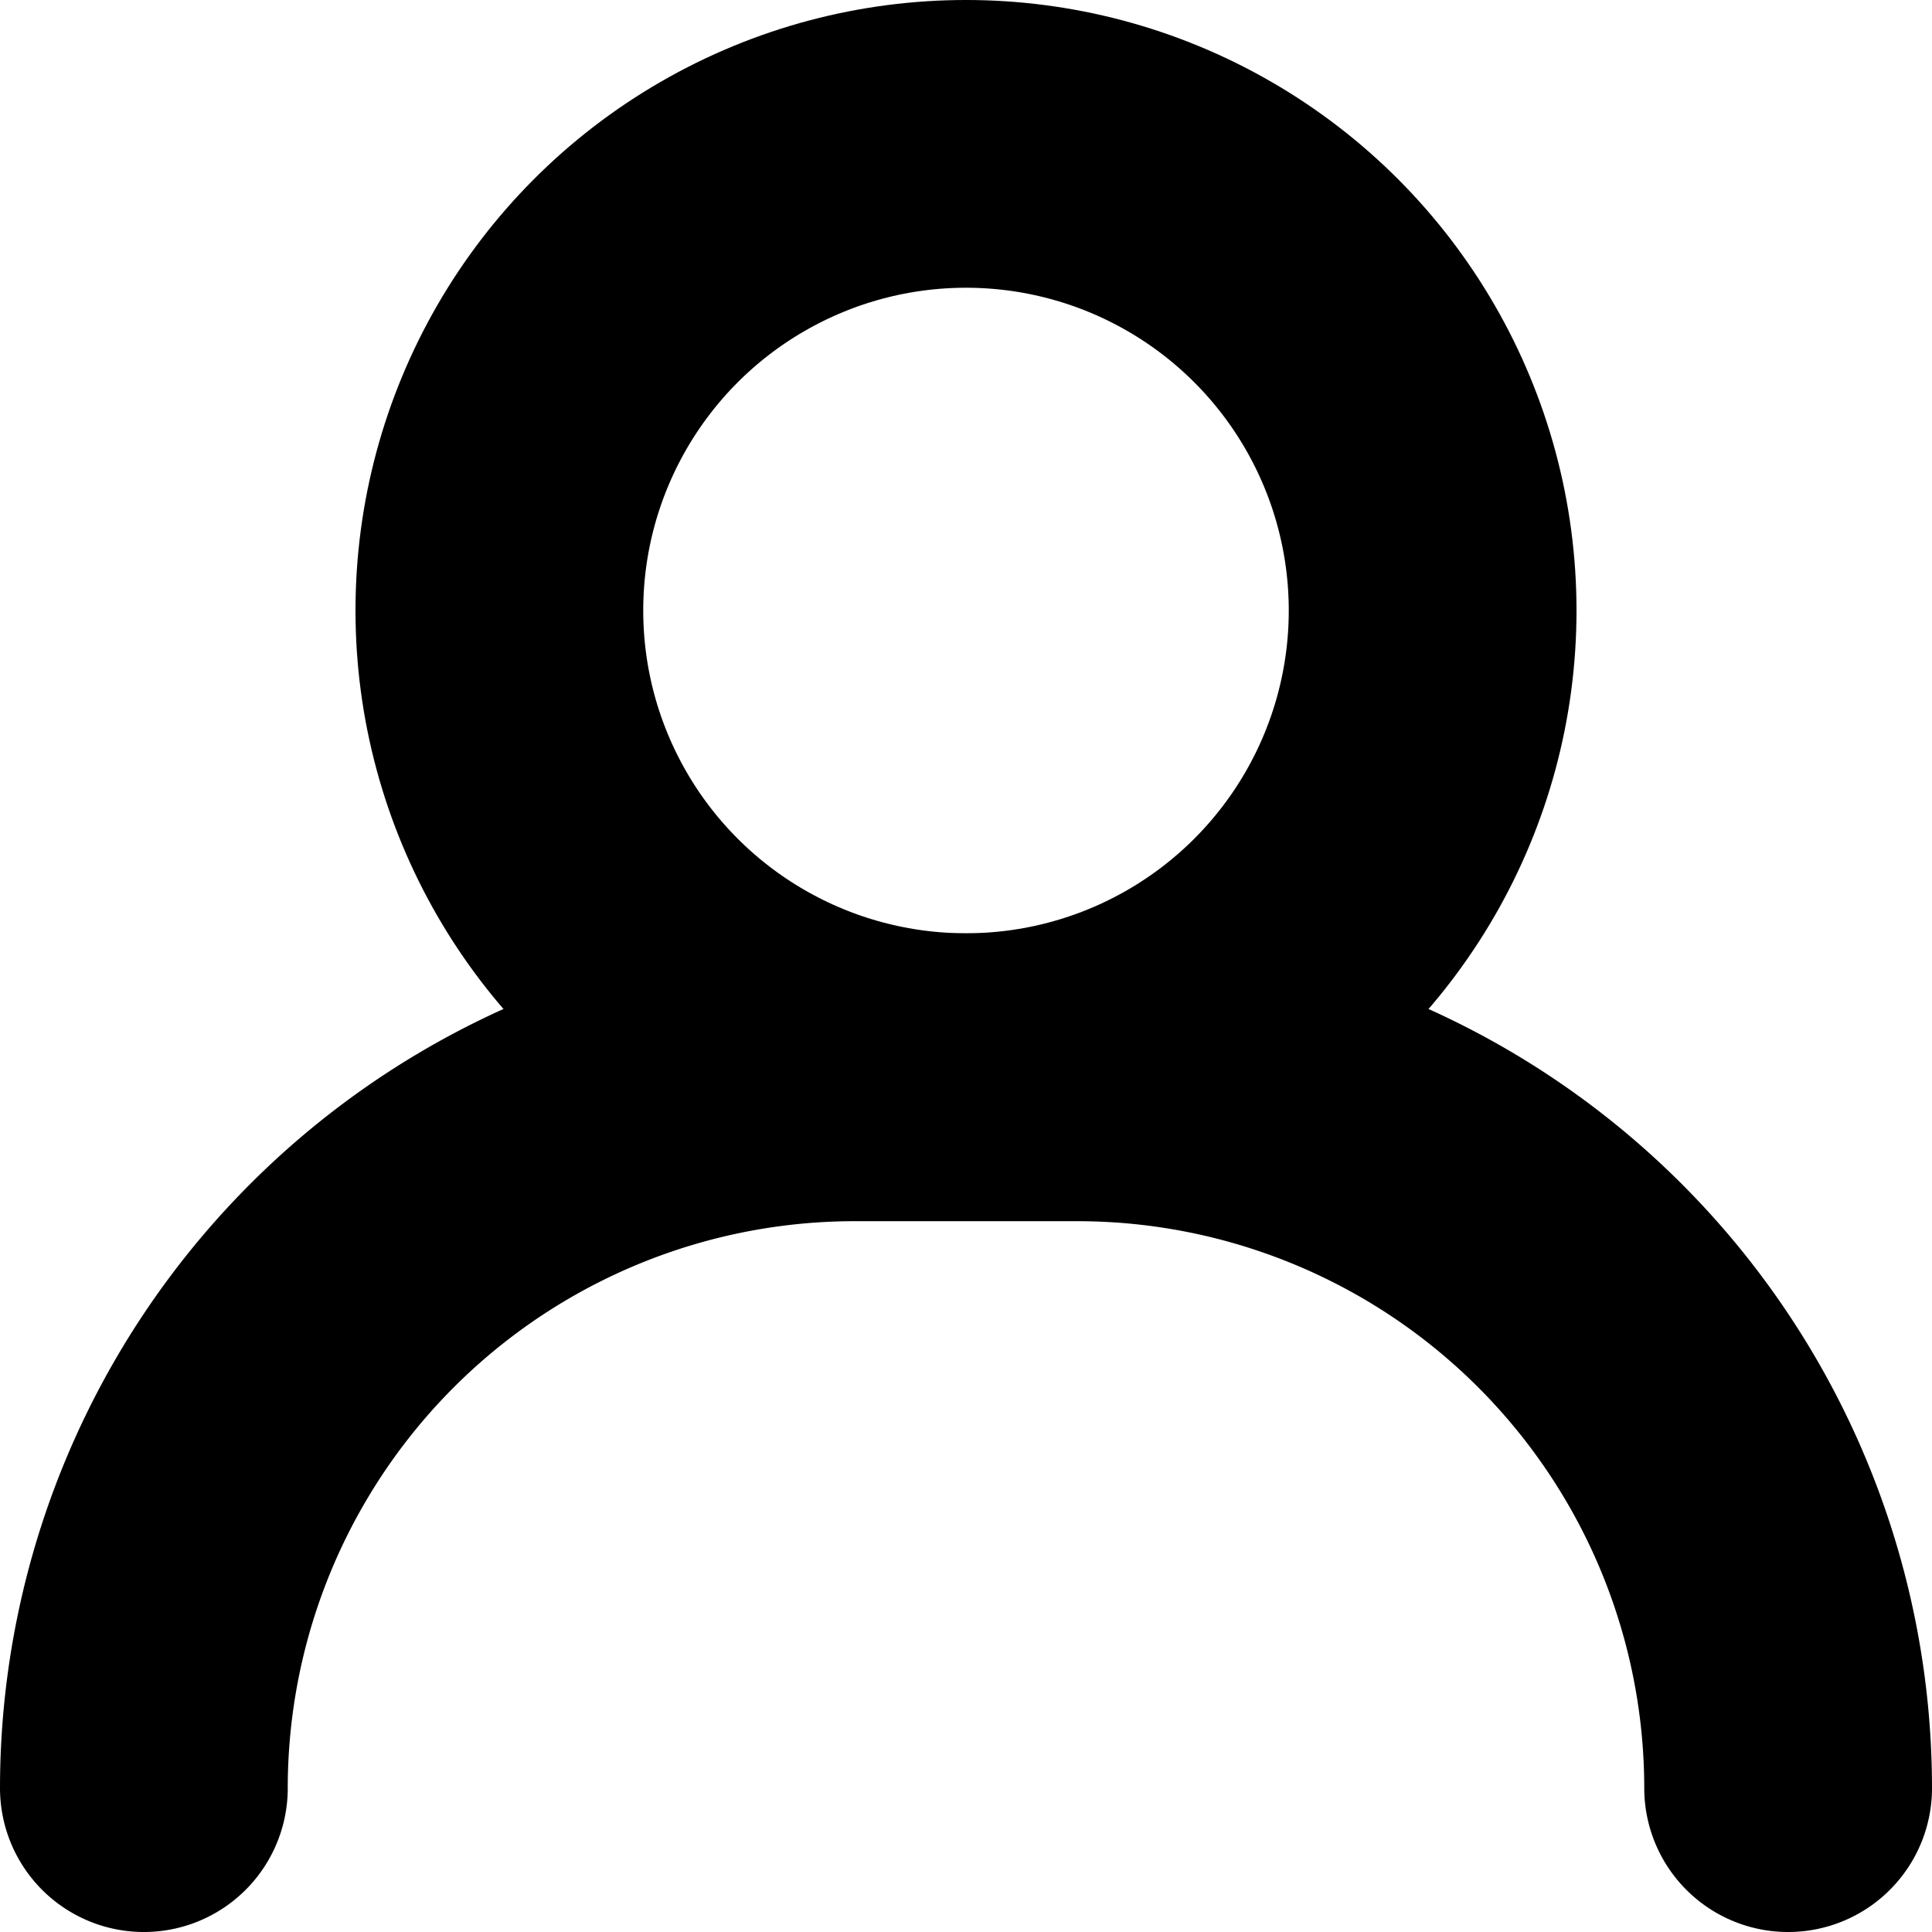
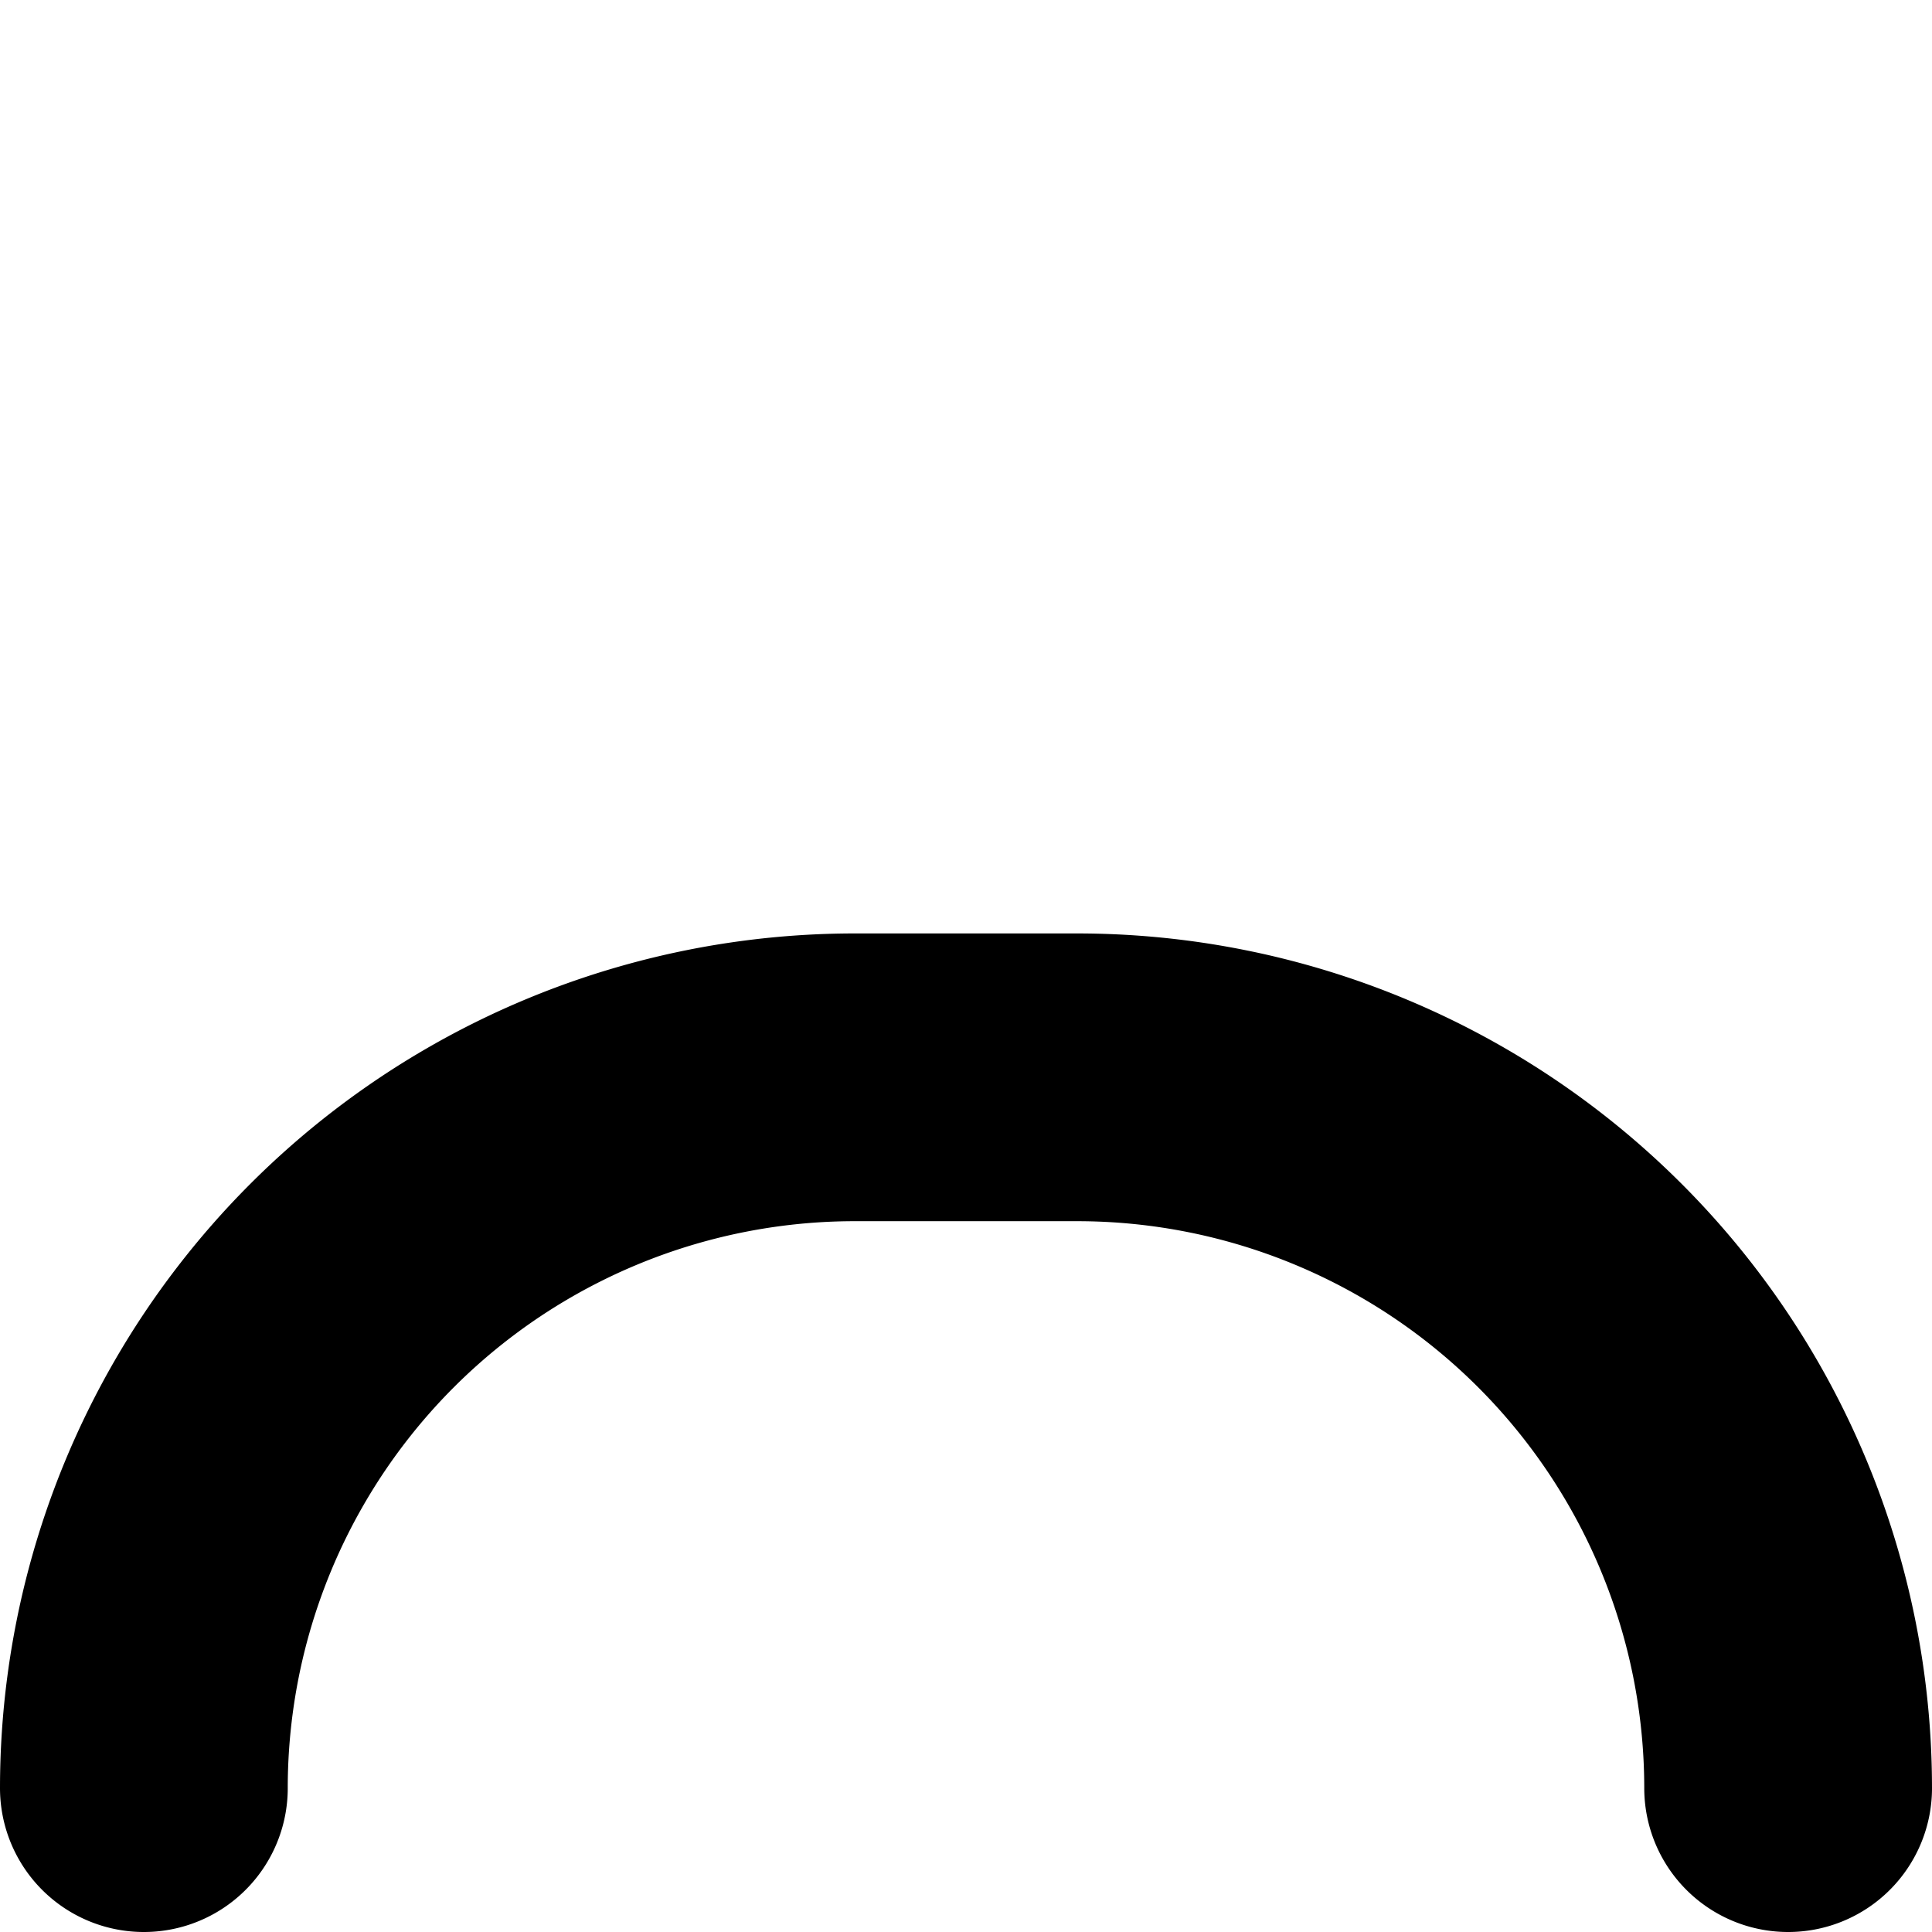
<svg xmlns="http://www.w3.org/2000/svg" width="23.5" height="23.5" viewBox="0 0 23.5 23.5">
  <g id="Group_6" data-name="Group 6" transform="translate(-13.25 -13.25)">
    <g id="Group_5" data-name="Group 5" transform="translate(15 15)">
      <g id="Group_4" data-name="Group 4" transform="translate(4.324)">
-         <circle id="Ellipse_1" data-name="Ellipse 1" cx="5.676" cy="5.676" r="5.676" fill="none" stroke="#000" stroke-linecap="round" stroke-linejoin="round" stroke-width="3.5" />
-       </g>
-       <path id="Path_2" data-name="Path 2" d="M22,29.946h0A8.648,8.648,0,0,0,13.352,21.3h-2.7A8.648,8.648,0,0,0,2,29.946H2" transform="translate(-2 -9.946)" fill="none" stroke="#000" stroke-linecap="round" stroke-linejoin="round" stroke-width="3.5" />
+         </g>
+       <path id="Path_2" data-name="Path 2" d="M22,29.946A8.648,8.648,0,0,0,13.352,21.3h-2.7A8.648,8.648,0,0,0,2,29.946H2" transform="translate(-2 -9.946)" fill="none" stroke="#000" stroke-linecap="round" stroke-linejoin="round" stroke-width="3.5" />
    </g>
  </g>
</svg>